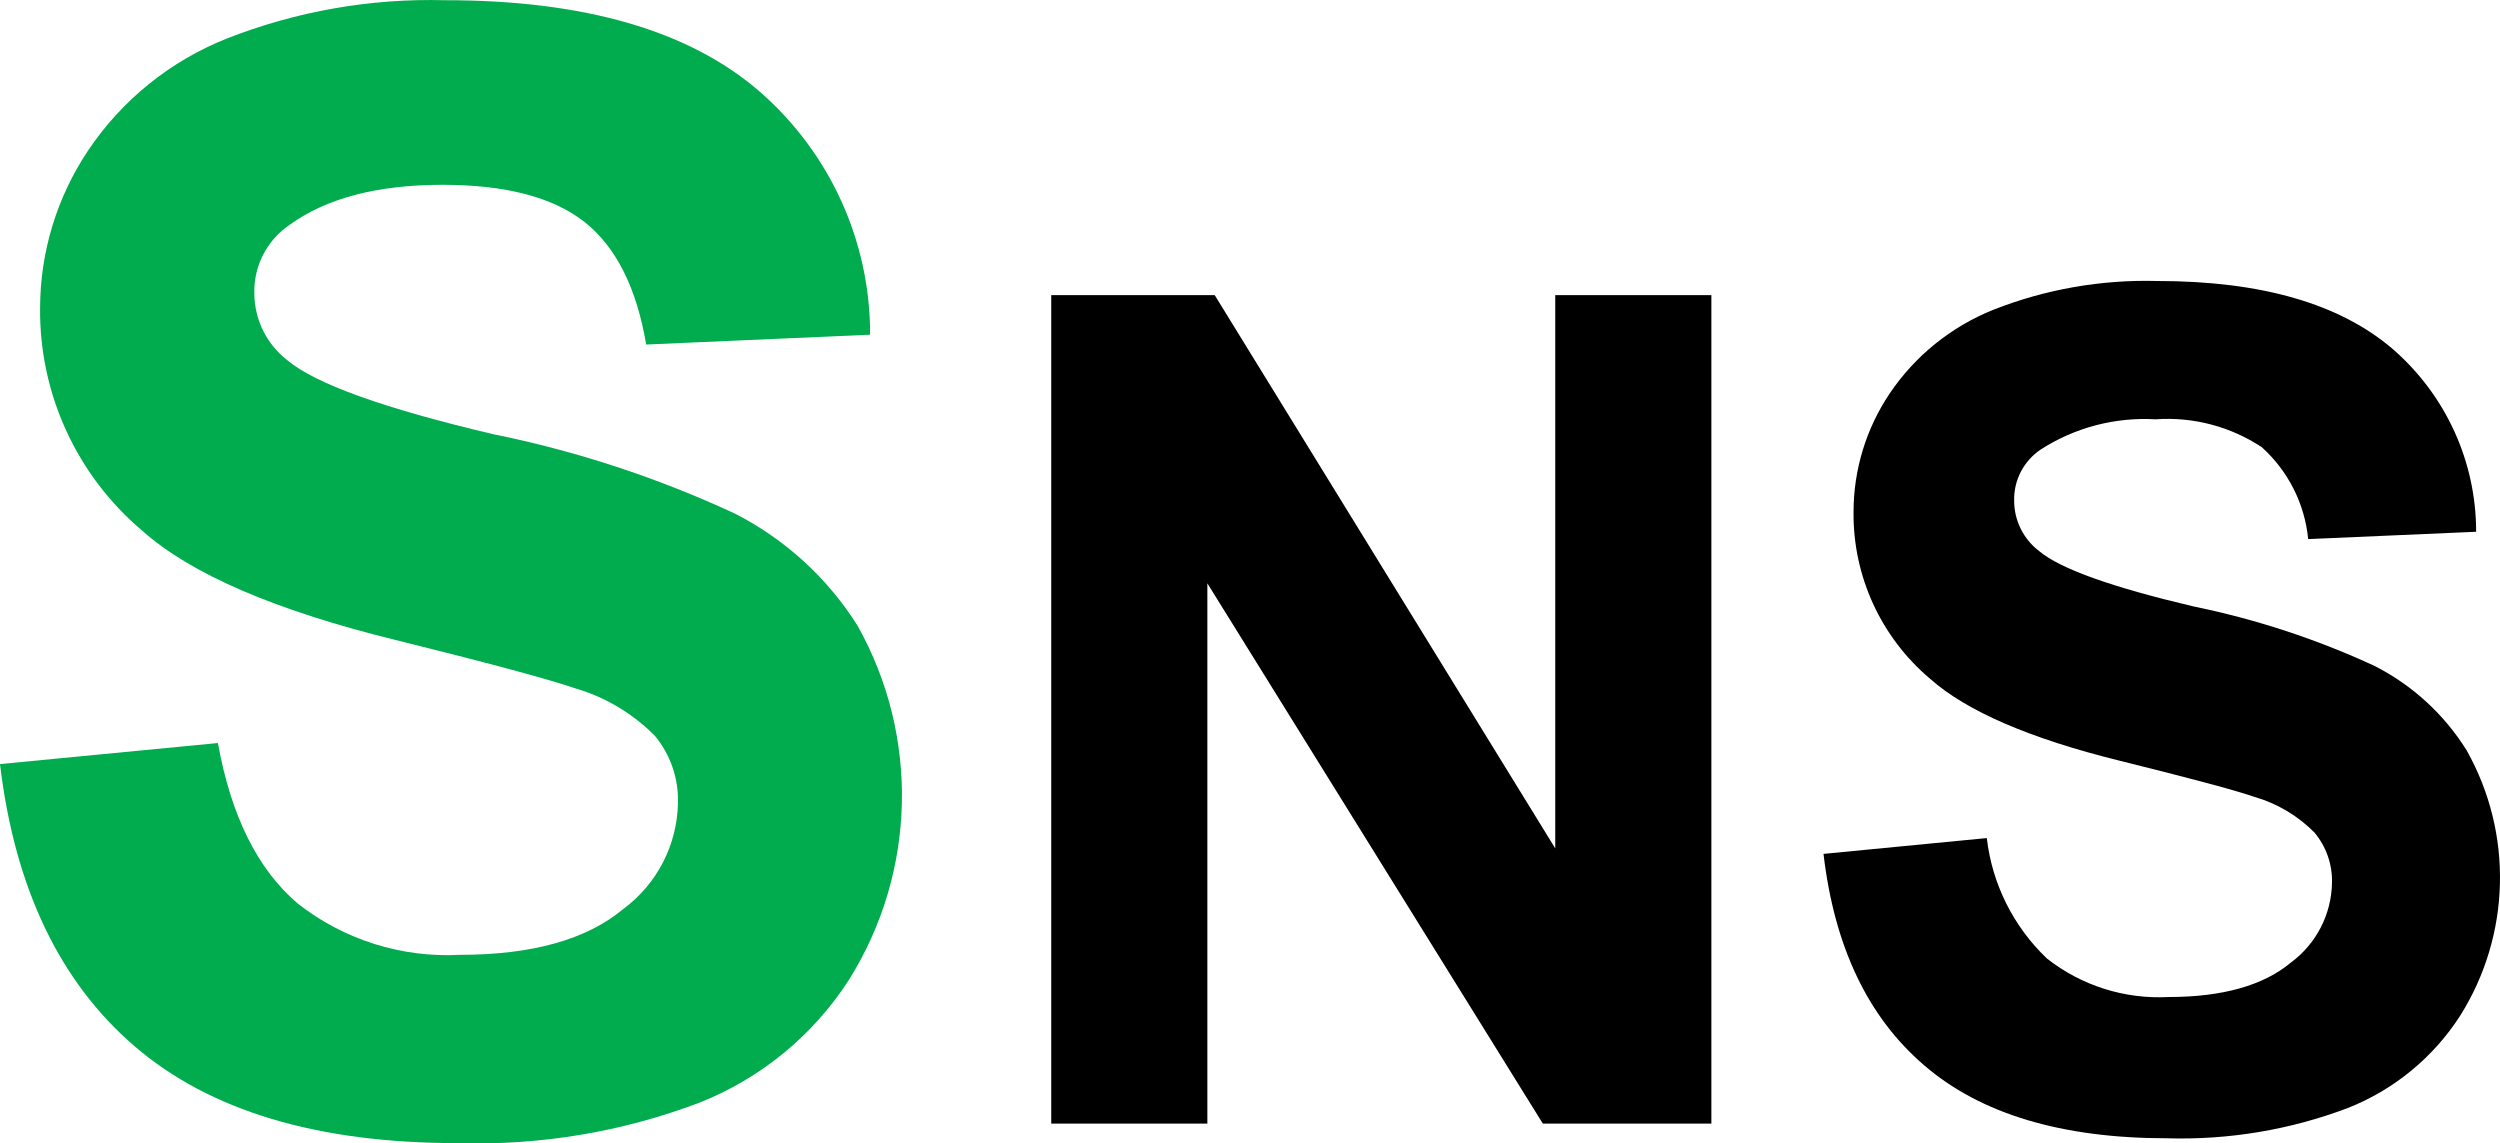
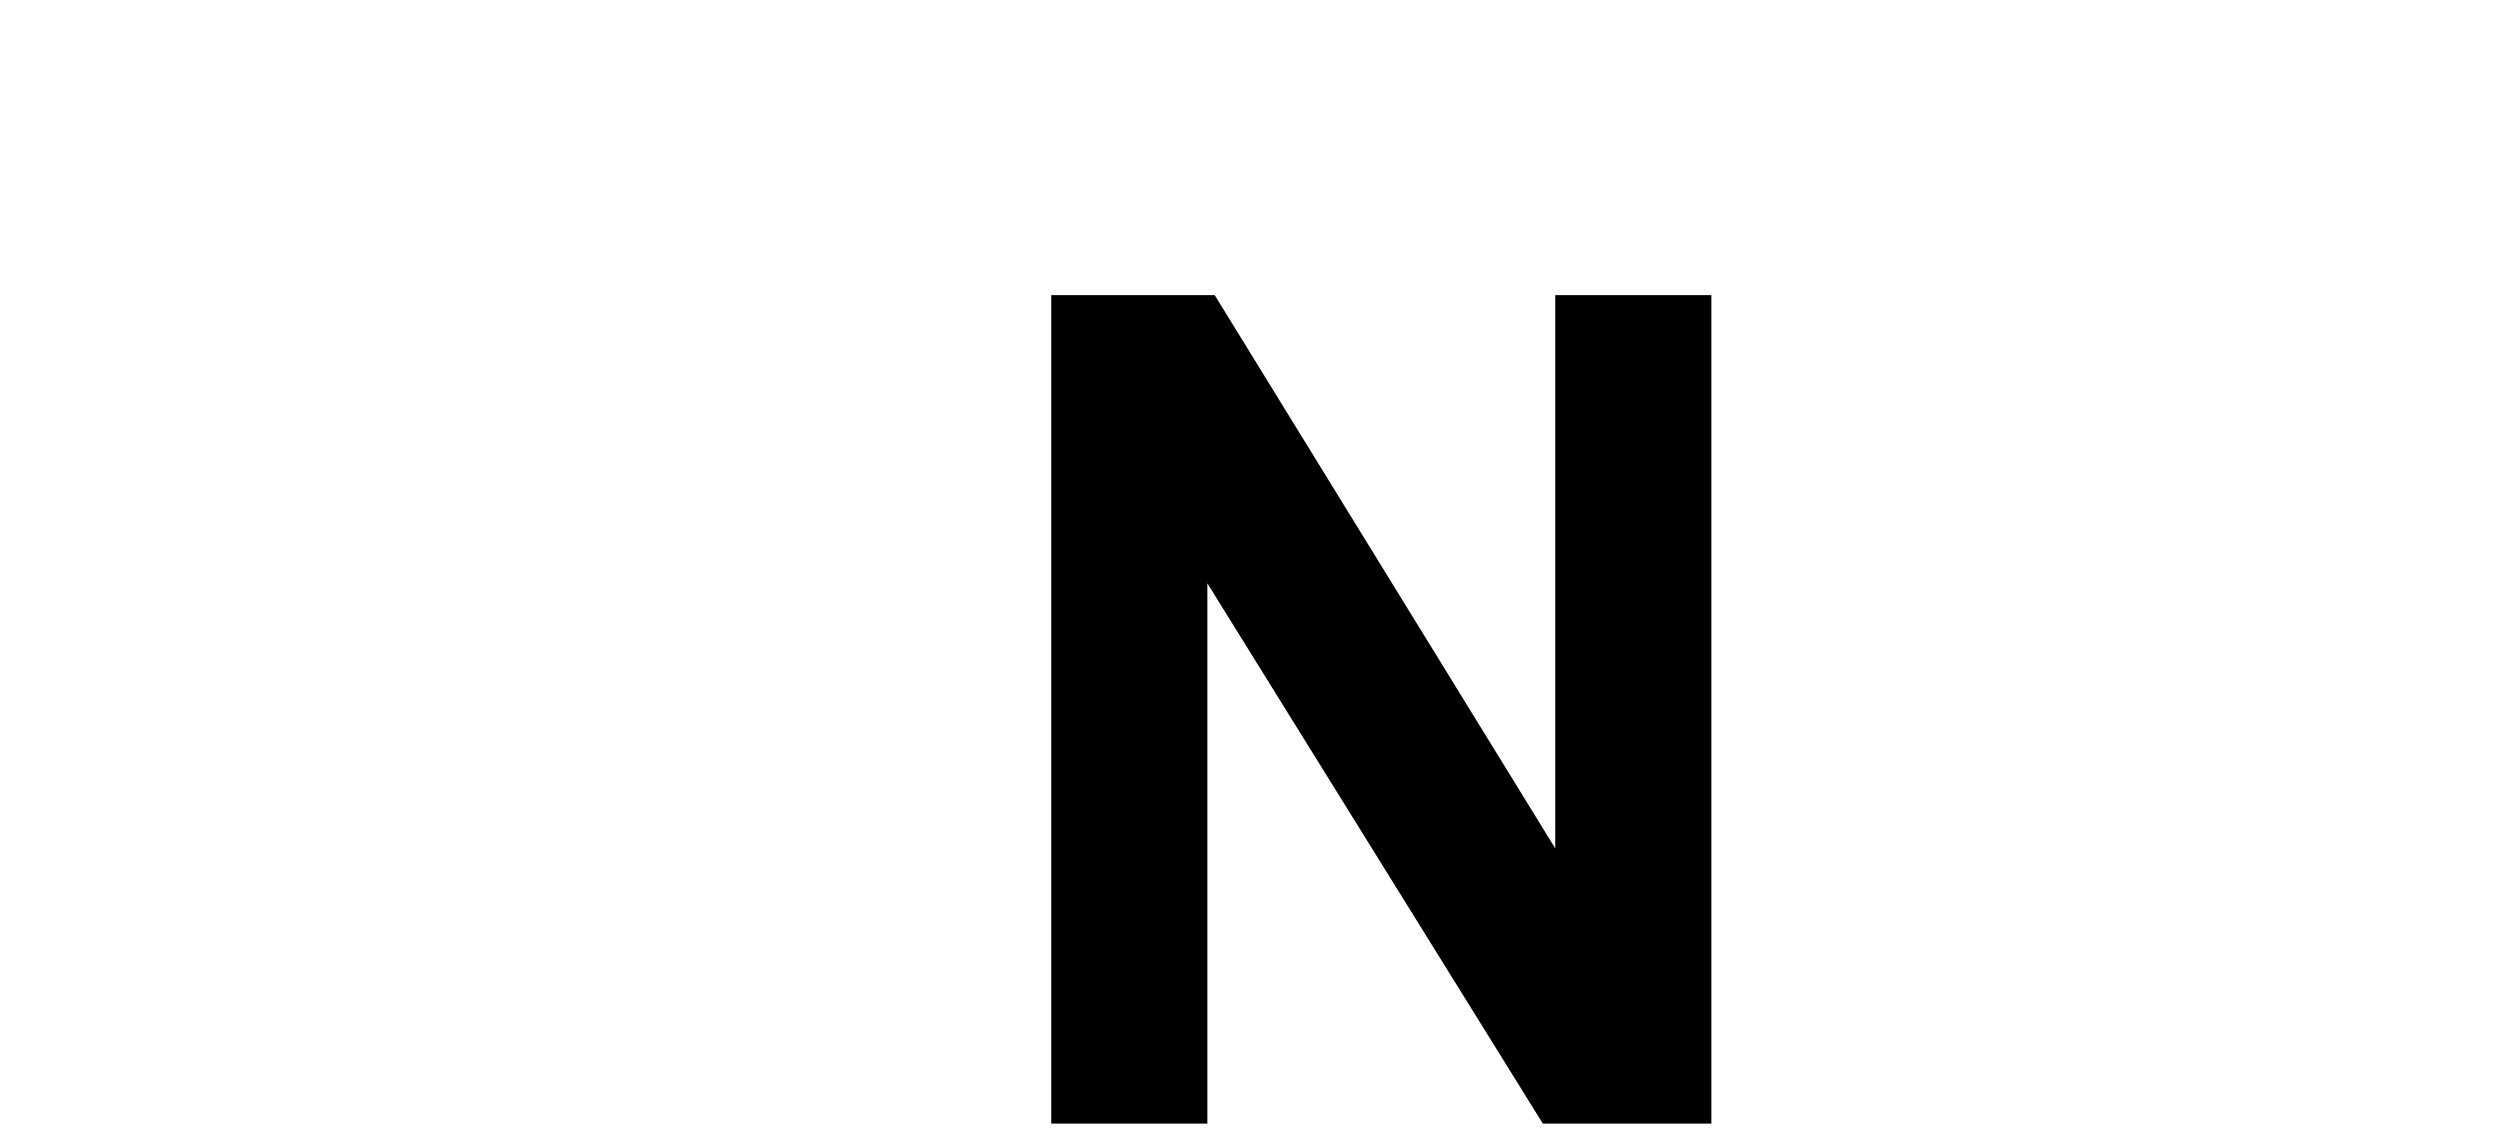
<svg xmlns="http://www.w3.org/2000/svg" x="0px" y="0px" viewBox="0 0 129 59">
  <style type="text/css">
	.st0{fill-rule:evenodd;clip-rule:evenodd;fill:#00Ac4d;}
	.st1{fill-rule:evenodd;clip-rule:evenodd;}
</style>
-   <path class="st0" d="M6.947,53.988c3.878,3.334,9.435,5,16.672,4.997c4.248,0.13,8.481-0.576,12.454-2.08  c3.183-1.257,5.889-3.479,7.736-6.35c3.474-5.55,3.646-12.541,0.45-18.255c-1.546-2.464-3.732-4.465-6.327-5.793  c-3.981-1.852-8.168-3.228-12.474-4.101c-5.627-1.324-9.169-2.595-10.625-3.812c-1.076-0.83-1.706-2.109-1.709-3.464  c-0.034-1.411,0.655-2.743,1.829-3.534c1.899-1.374,4.528-2.06,7.886-2.06c3.258,0,5.701,0.64,7.327,1.921  c1.619,1.284,2.679,3.384,3.178,6.321l11.554-0.508c0.012-4.814-2.073-9.397-5.717-12.561c-3.628-3.135-9.036-4.701-16.222-4.698  c-3.85-0.102-7.682,0.572-11.265,1.981C8.781,3.152,6.289,5.164,4.548,7.764c-1.615,2.411-2.477,5.244-2.479,8.142  c-0.041,4.414,1.888,8.619,5.267,11.476c2.499,2.23,6.847,4.108,13.044,5.634c4.818,1.194,7.896,2.021,9.256,2.488  c1.576,0.452,3.009,1.303,4.158,2.468c0.8,0.968,1.222,2.191,1.189,3.444c-0.032,2.17-1.078,4.202-2.829,5.494  c-1.889,1.572-4.695,2.359-8.416,2.359c-3.022,0.16-6-0.781-8.376-2.648c-2.069-1.762-3.442-4.522-4.118-8.281L0,39.426  C0.76,45.806,3.075,50.66,6.947,53.988z" />
  <polygon class="st1" points="62.3,57.979 62.3,30.1 79.611,57.979 88.307,57.979 88.307,15.229 80.251,15.229 80.251,43.776   62.679,15.229 54.244,15.229 54.244,57.979 " />
-   <path class="st1" d="M99.302,54.983c2.909,2.498,7.077,3.749,12.504,3.752c3.188,0.096,6.364-0.434,9.346-1.563  c2.386-0.945,4.414-2.613,5.797-4.768c2.612-4.16,2.738-9.406,0.33-13.686c-1.153-1.851-2.791-3.355-4.738-4.35  c-2.988-1.384-6.128-2.416-9.356-3.076c-4.218-0.995-6.877-1.941-7.966-2.857c-0.812-0.619-1.288-1.58-1.289-2.598  c-0.025-1.059,0.495-2.058,1.379-2.648c1.757-1.129,3.829-1.673,5.917-1.553c1.939-0.138,3.869,0.37,5.487,1.443  c1.36,1.229,2.212,2.918,2.389,4.738l8.666-0.378c0.005-3.608-1.559-7.043-4.288-9.416c-2.729-2.349-6.787-3.524-12.174-3.524  c-2.887-0.078-5.76,0.426-8.446,1.483c-2.182,0.875-4.049,2.383-5.358,4.33c-1.213,1.809-1.86,3.936-1.859,6.111  c-0.033,3.309,1.414,6.46,3.948,8.6c1.879,1.672,5.141,3.082,9.785,4.23c3.608,0.896,5.927,1.513,6.937,1.861  c1.183,0.339,2.257,0.976,3.119,1.851c0.604,0.726,0.924,1.645,0.899,2.588c-0.027,1.629-0.814,3.152-2.129,4.121  c-1.409,1.174-3.518,1.772-6.307,1.772c-2.266,0.12-4.498-0.588-6.277-1.991c-1.729-1.647-2.825-3.844-3.099-6.211l-8.426,0.816  C94.654,48.855,96.39,52.495,99.302,54.983z" />
</svg>